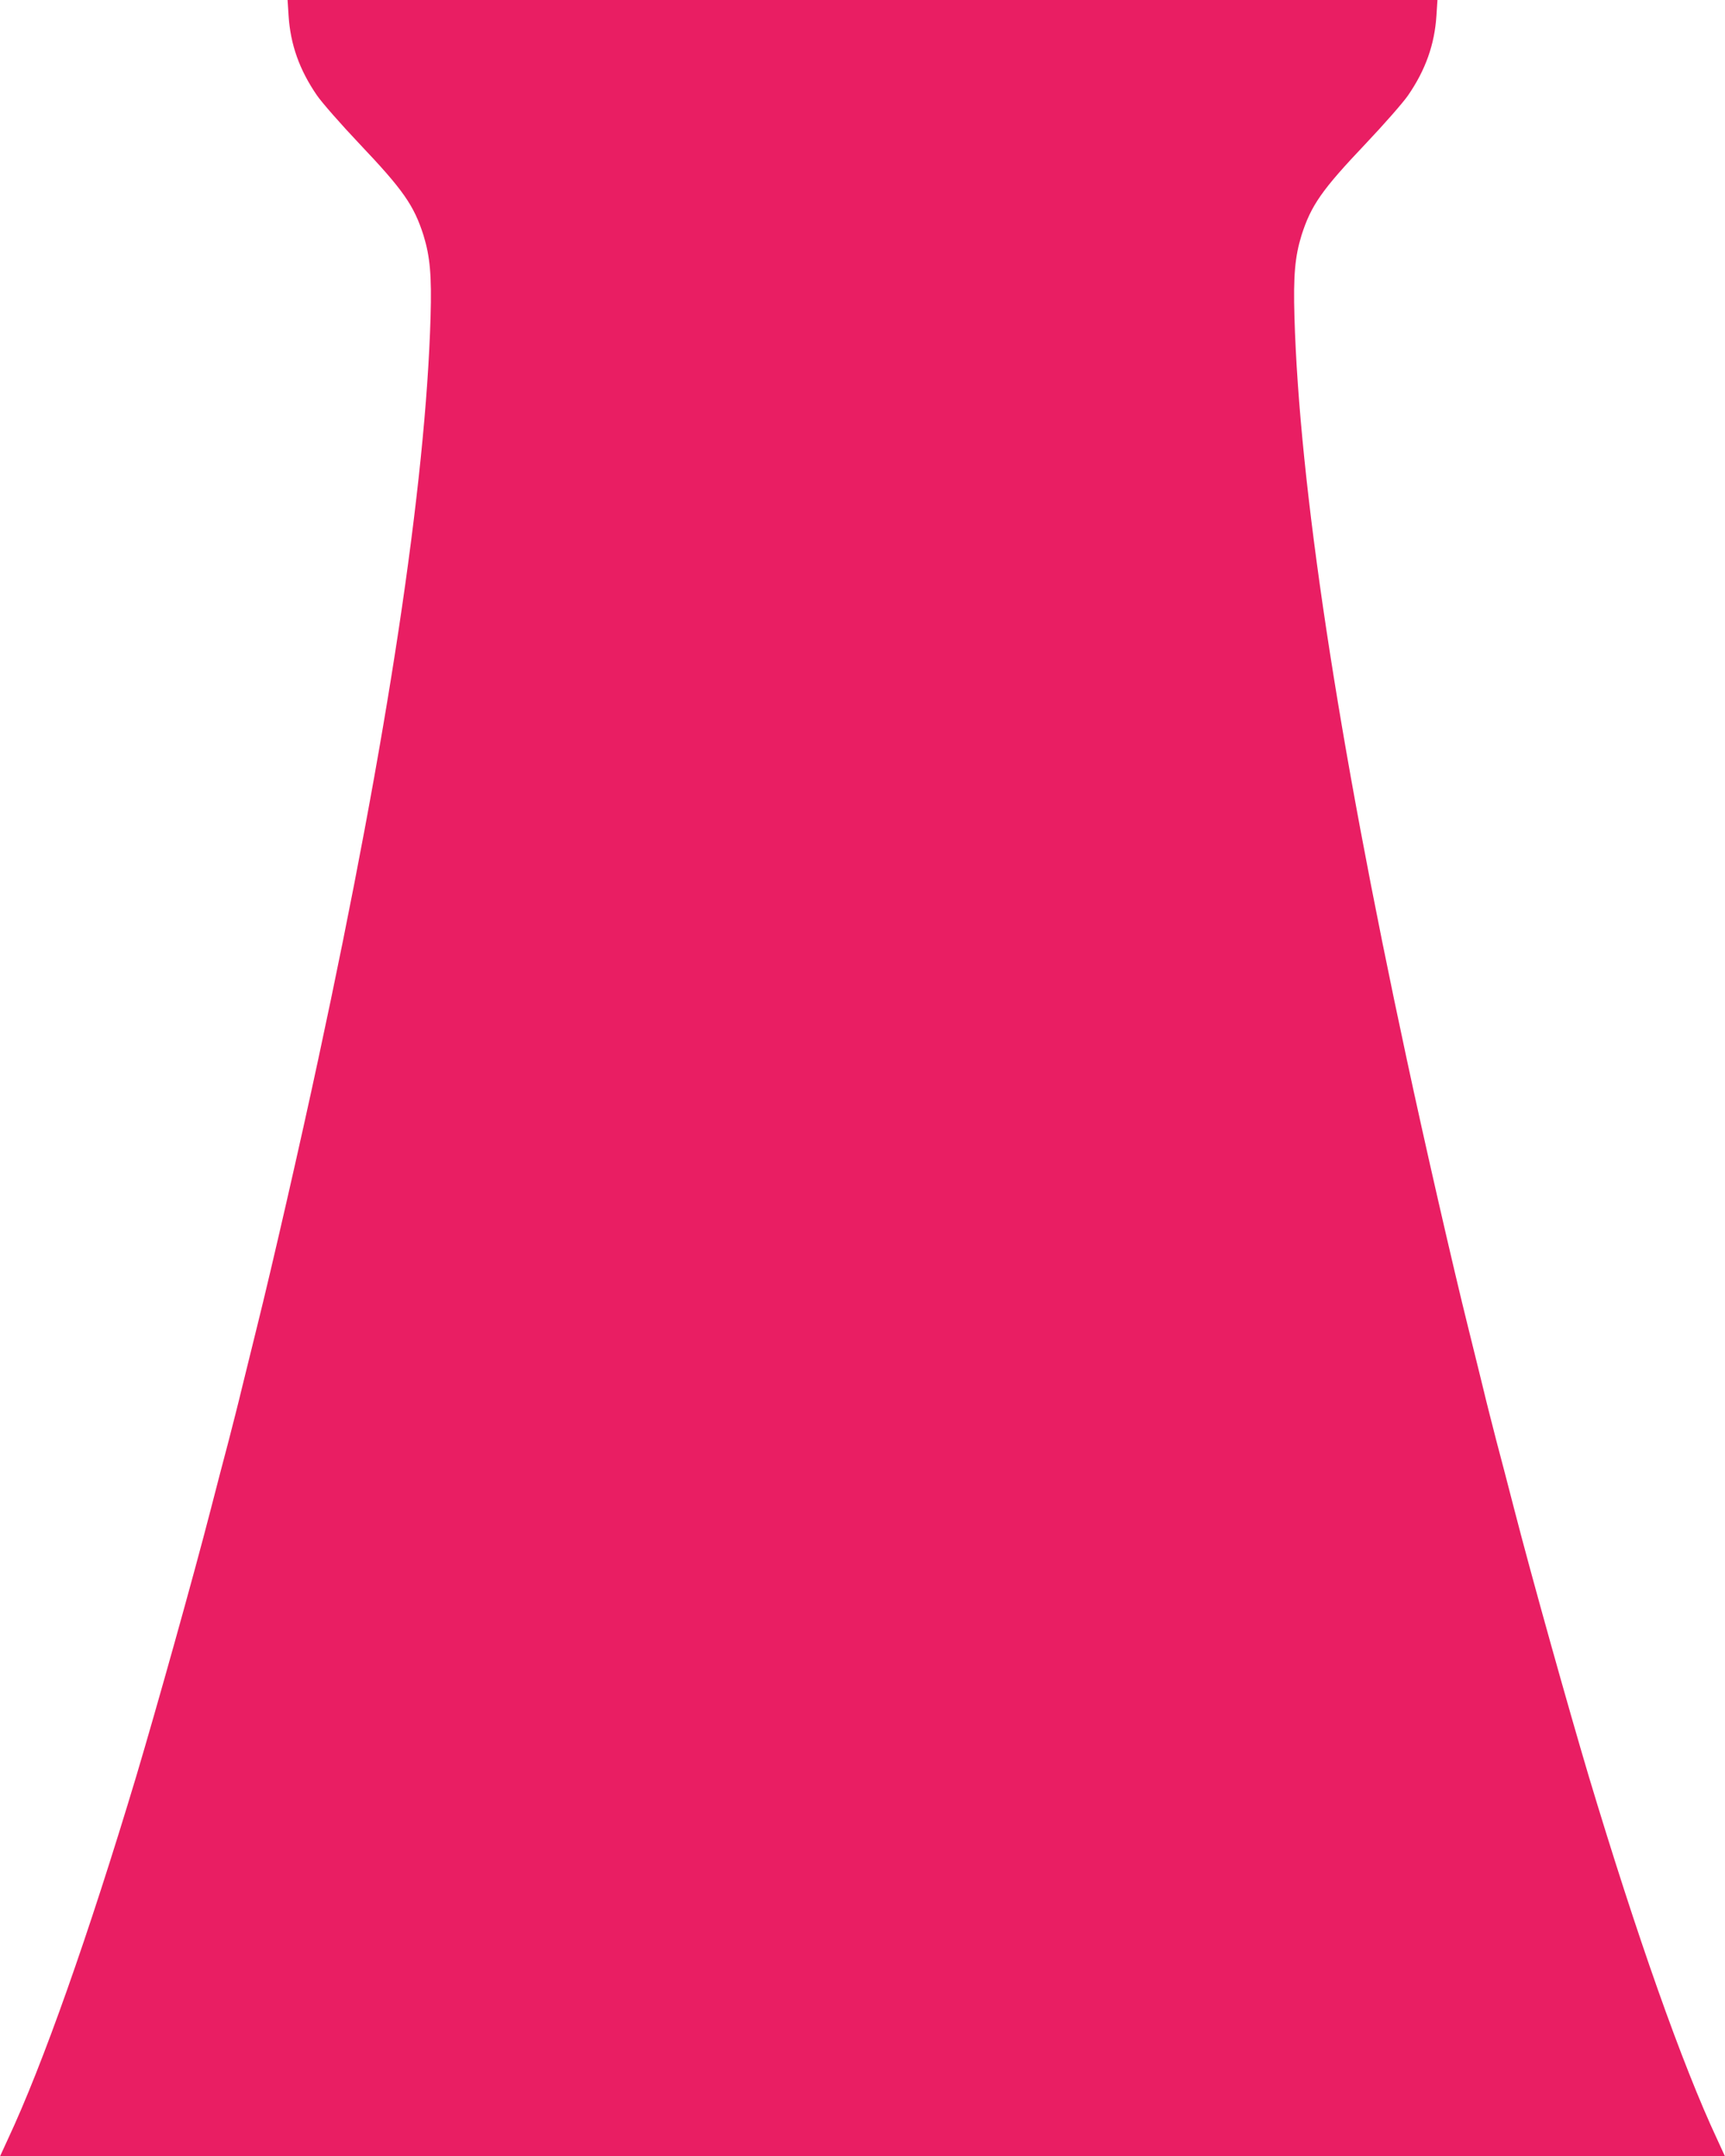
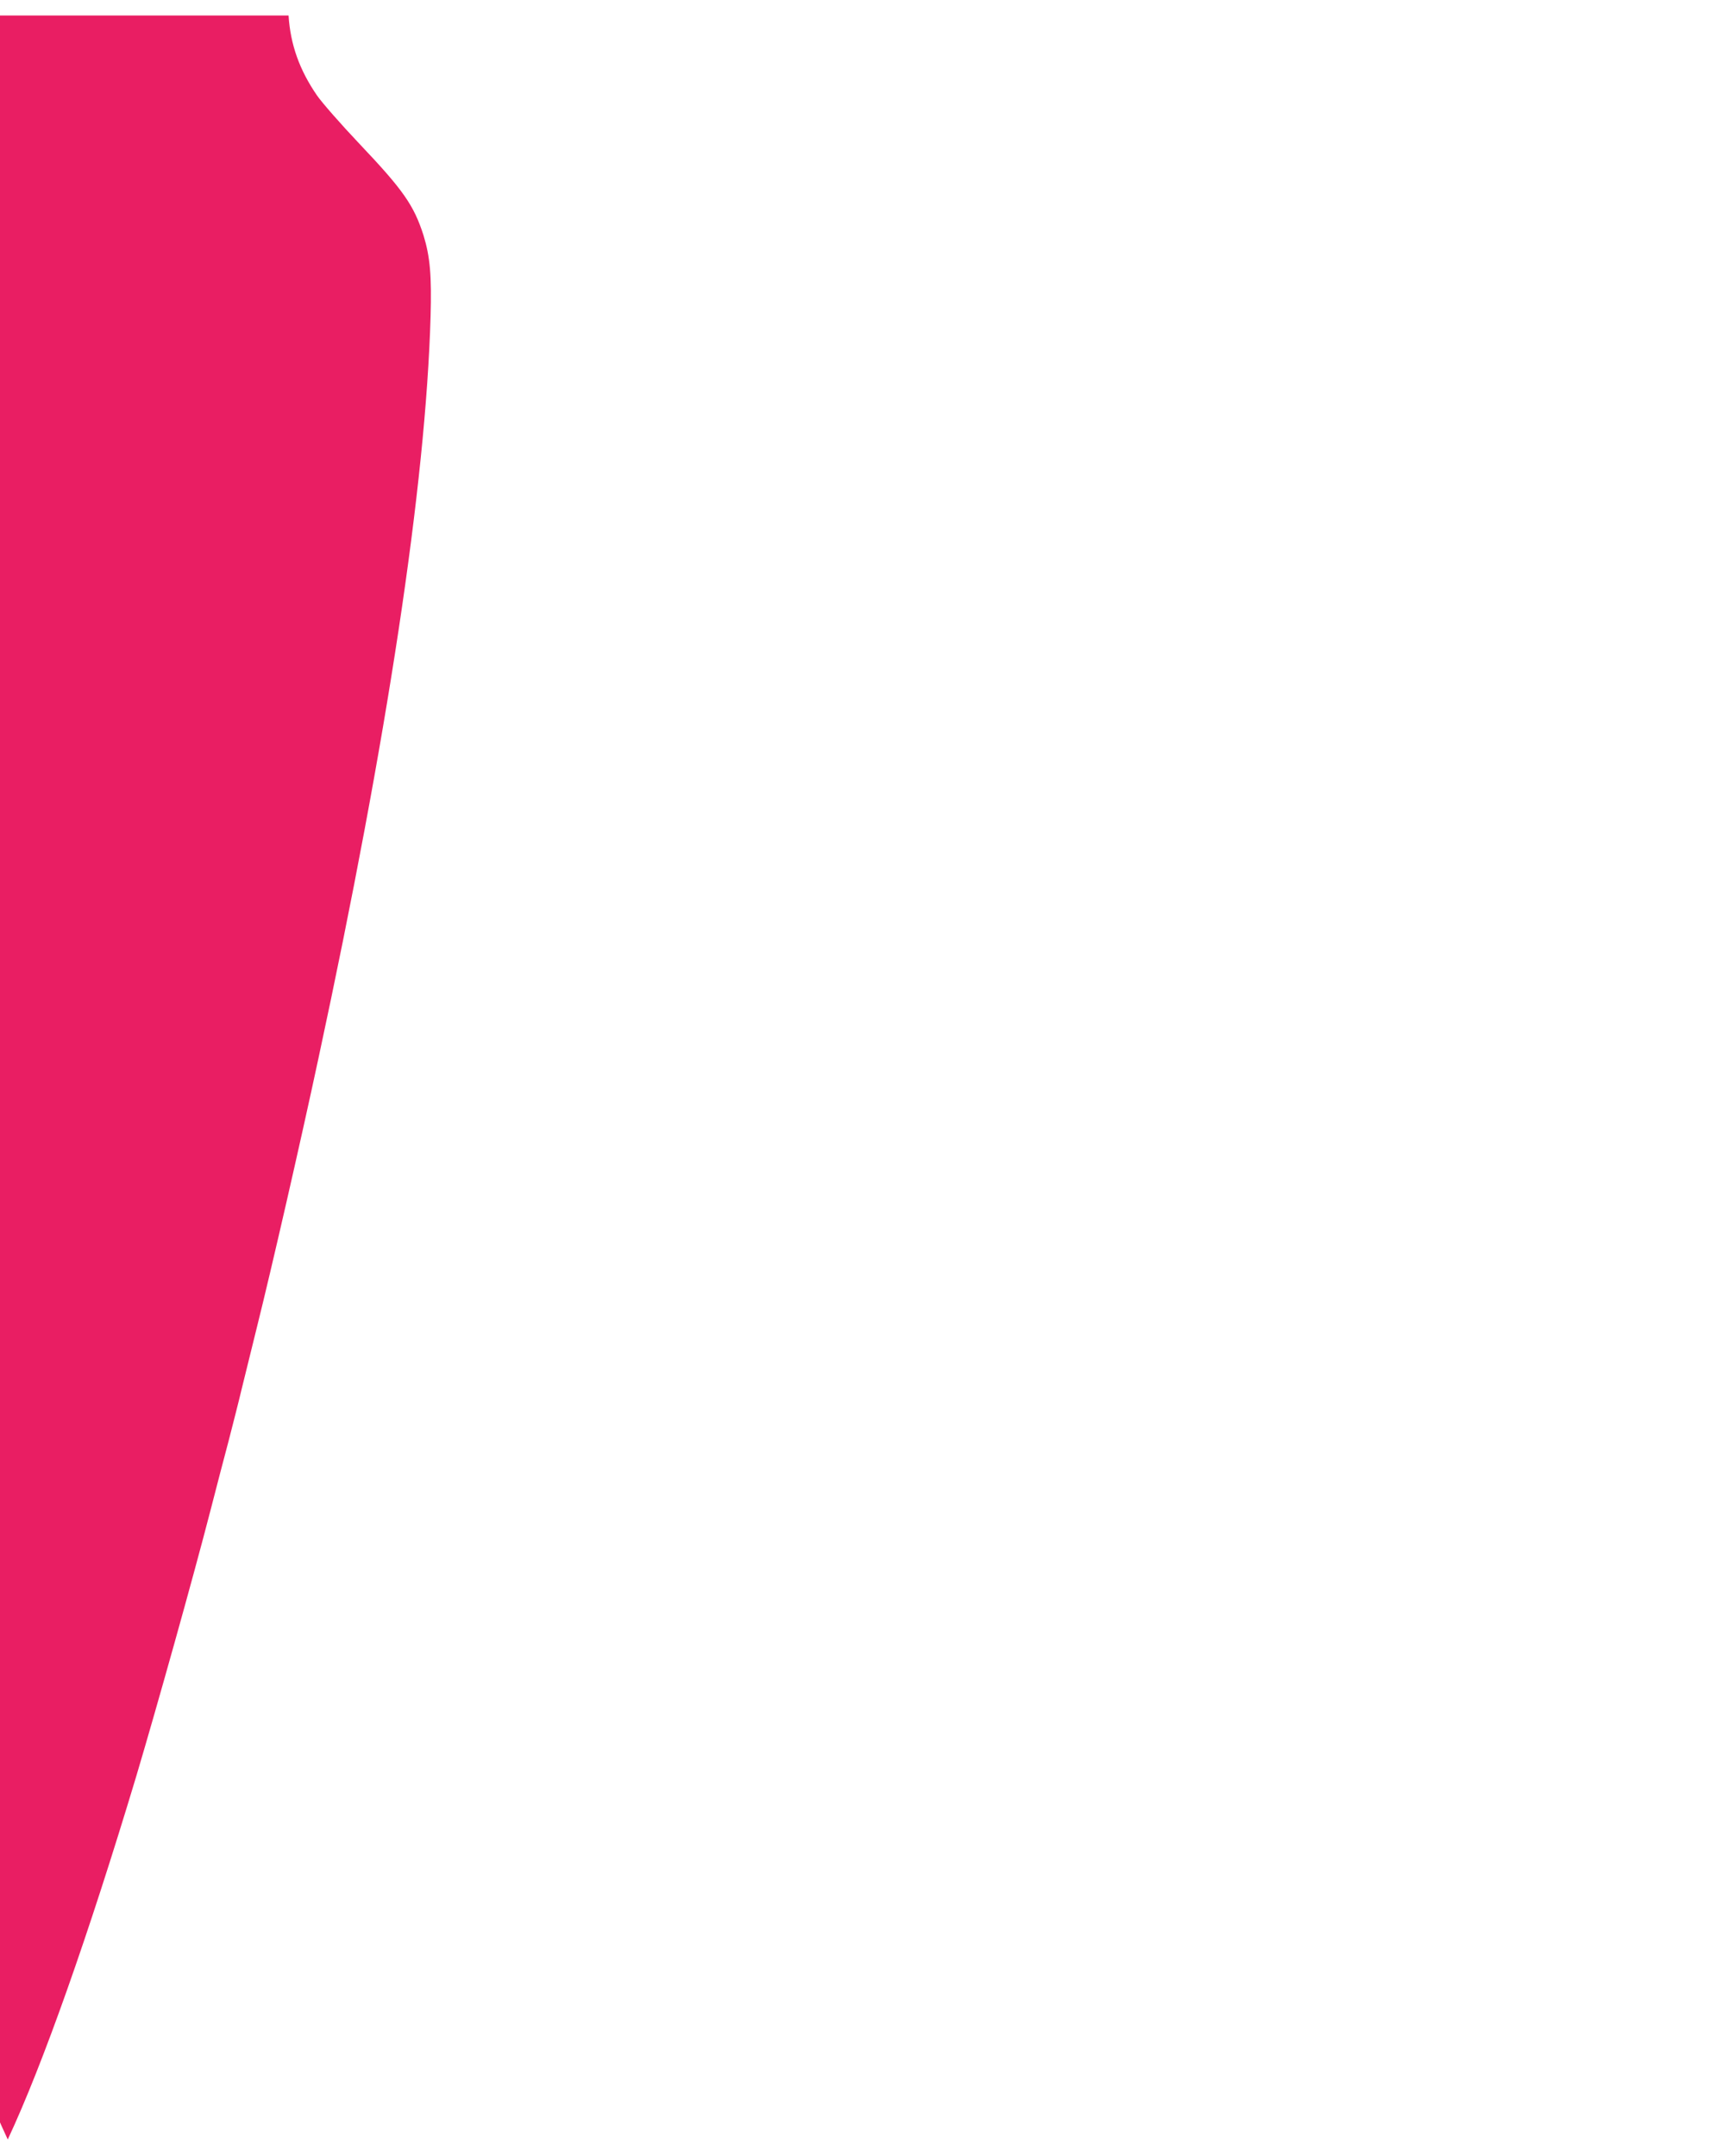
<svg xmlns="http://www.w3.org/2000/svg" version="1.0" width="1024pt" height="1280pt" viewBox="0 0 1024 1280" preserveAspectRatio="xMidYMid meet">
  <g transform="translate(0,1280) scale(0.1,-0.1)" fill="#e91e63" stroke="none">
-     <path d="M1713 12708 c11 -173 65 -324 169 -475 29 -42 142 -171 250 -285 262 -276 325 -367 382 -545 39 -127 49 -239 42 -483 -29 -997 -255 -2494 -666 -4405 -107 -500 -276 -1238 -365 -1595 -31 -124 -71 -288 -90 -365 -18 -77 -54 -216 -78 -310 -25 -93 -73 -278 -107 -410 -103 -400 -321 -1177 -441 -1580 -285 -948 -555 -1713 -763 -2157 l-45 -98 5119 0 5119 0 -45 98 c-208 444 -478 1209 -763 2157 -120 403 -338 1180 -441 1580 -34 132 -82 317 -107 410 -24 94 -60 233 -78 310 -19 77 -59 241 -90 365 -89 357 -258 1095 -365 1595 -411 1911 -637 3408 -666 4405 -7 244 3 356 42 483 57 178 120 269 382 545 108 114 221 243 250 285 104 151 158 302 169 475 l6 92 -3413 0 -3413 0 6 -92z" />
+     <path d="M1713 12708 c11 -173 65 -324 169 -475 29 -42 142 -171 250 -285 262 -276 325 -367 382 -545 39 -127 49 -239 42 -483 -29 -997 -255 -2494 -666 -4405 -107 -500 -276 -1238 -365 -1595 -31 -124 -71 -288 -90 -365 -18 -77 -54 -216 -78 -310 -25 -93 -73 -278 -107 -410 -103 -400 -321 -1177 -441 -1580 -285 -948 -555 -1713 -763 -2157 c-208 444 -478 1209 -763 2157 -120 403 -338 1180 -441 1580 -34 132 -82 317 -107 410 -24 94 -60 233 -78 310 -19 77 -59 241 -90 365 -89 357 -258 1095 -365 1595 -411 1911 -637 3408 -666 4405 -7 244 3 356 42 483 57 178 120 269 382 545 108 114 221 243 250 285 104 151 158 302 169 475 l6 92 -3413 0 -3413 0 6 -92z" />
  </g>
</svg>